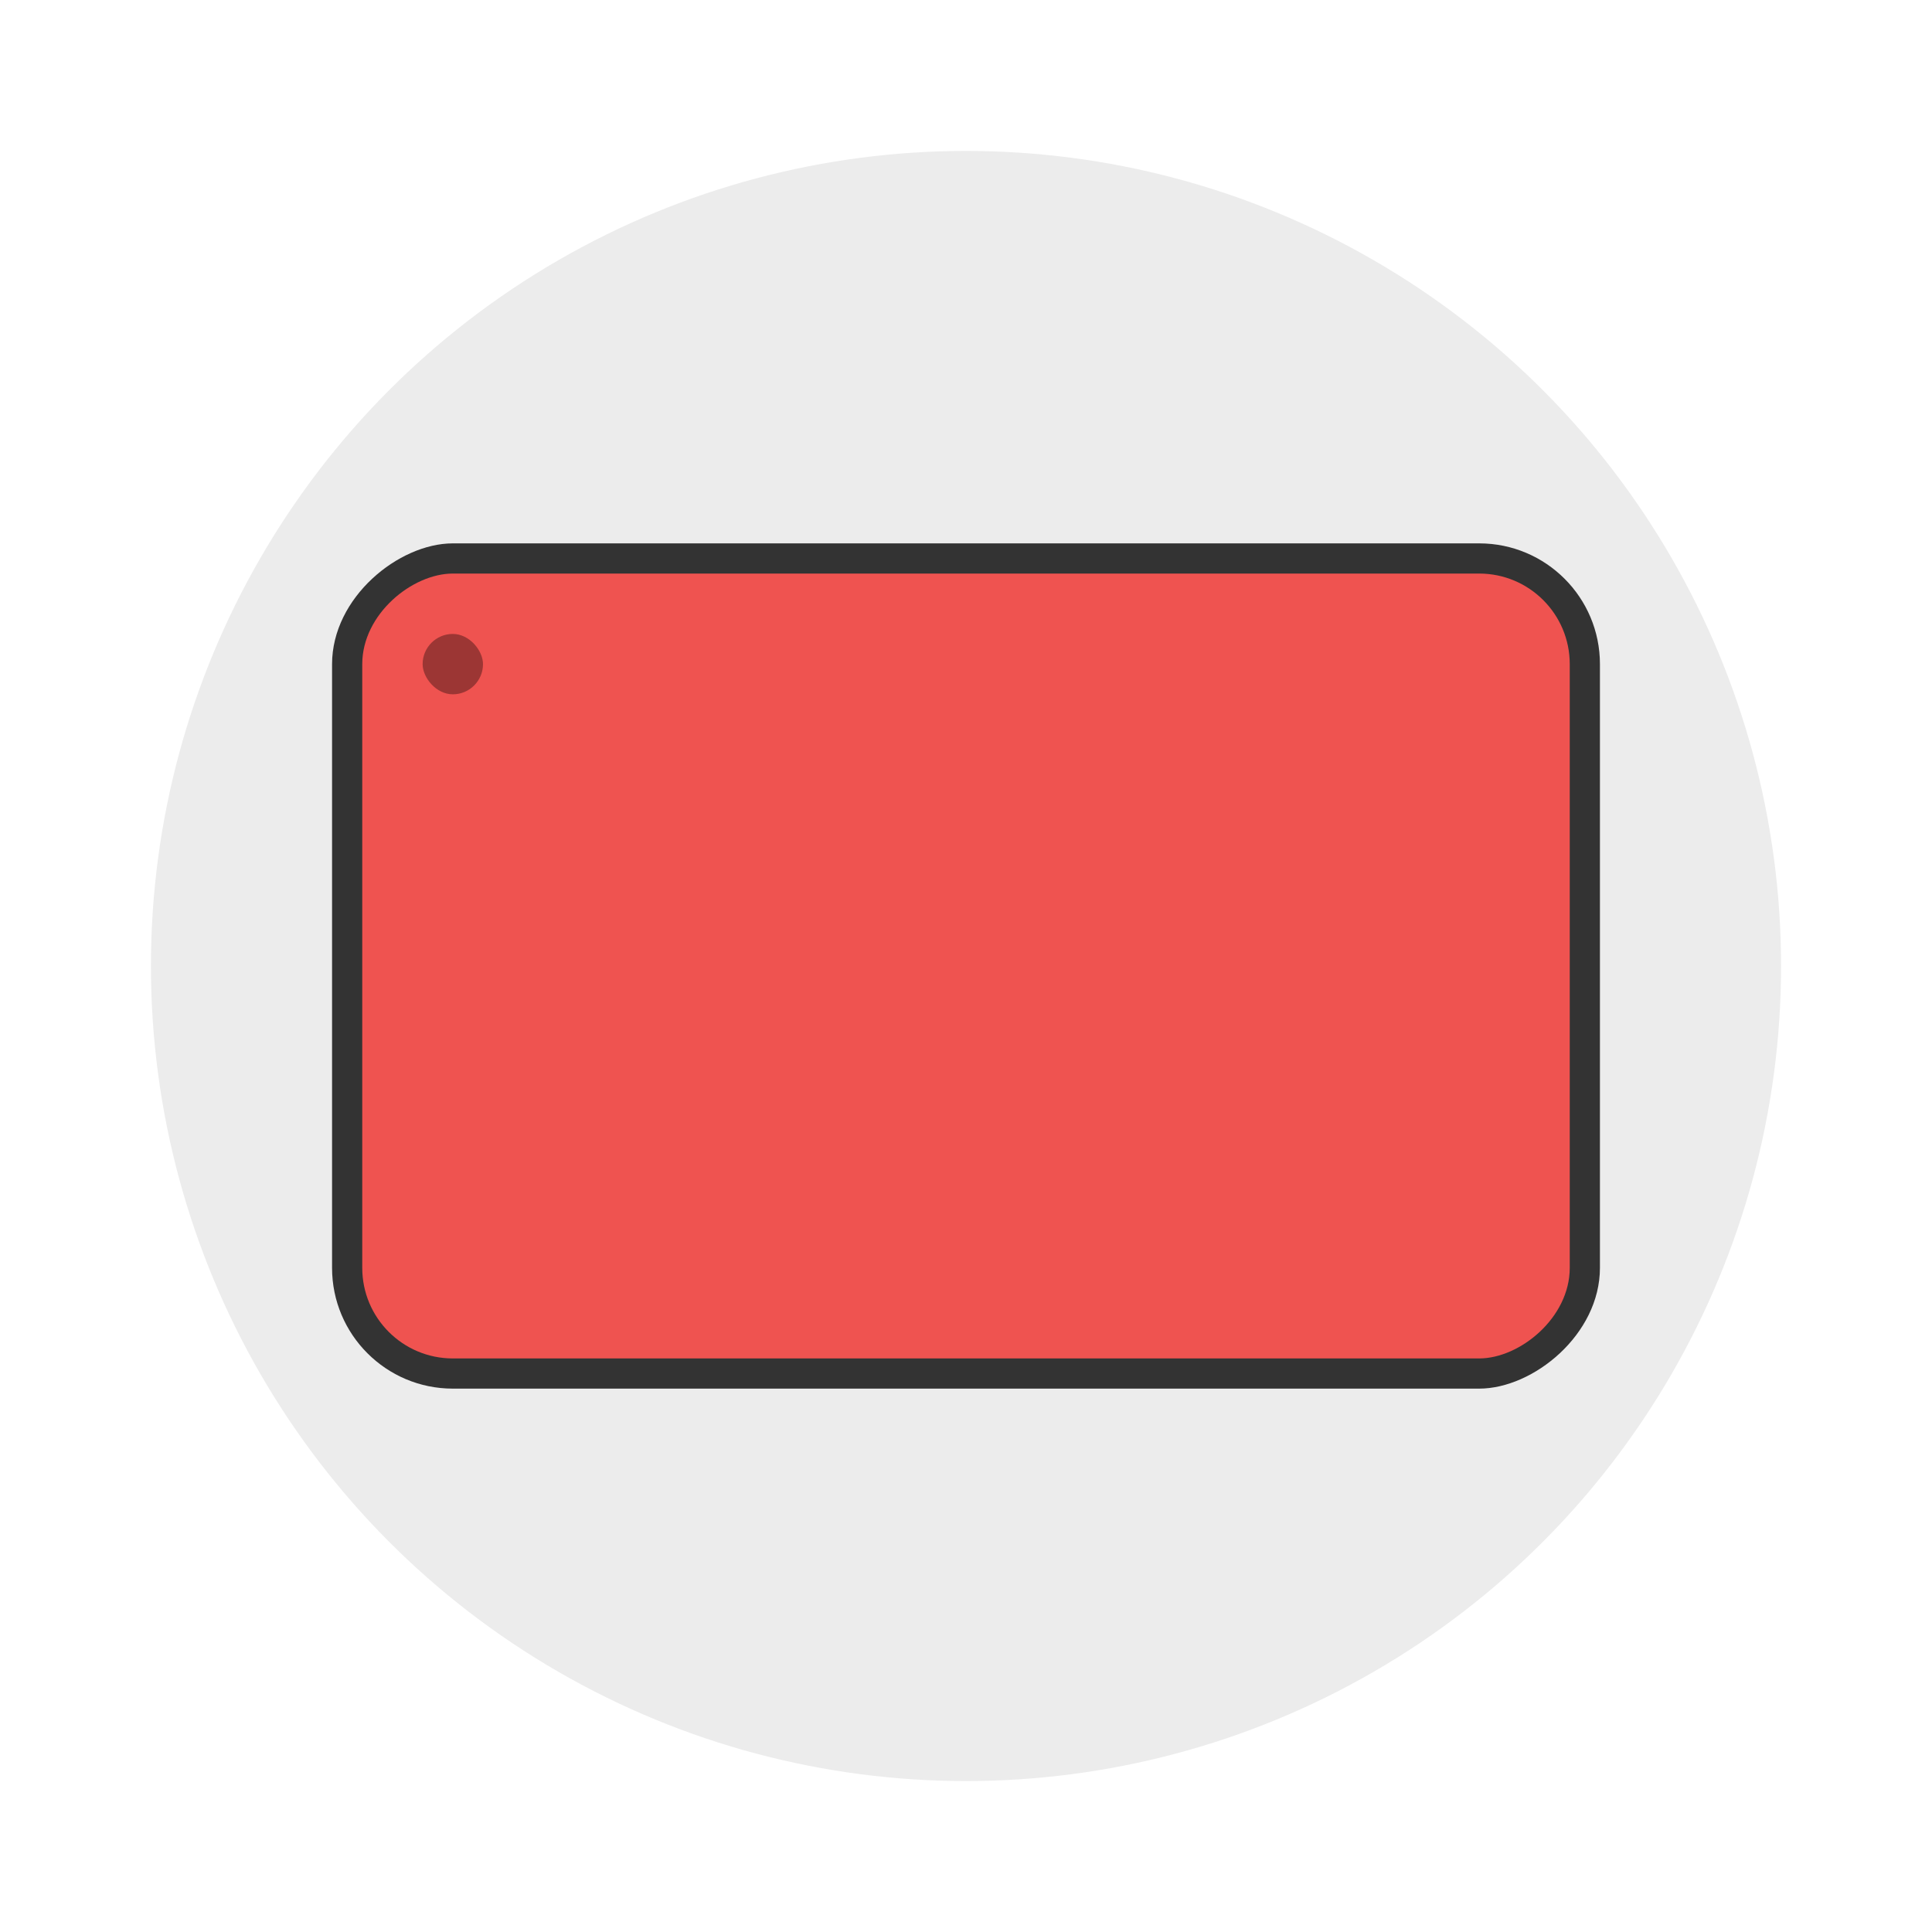
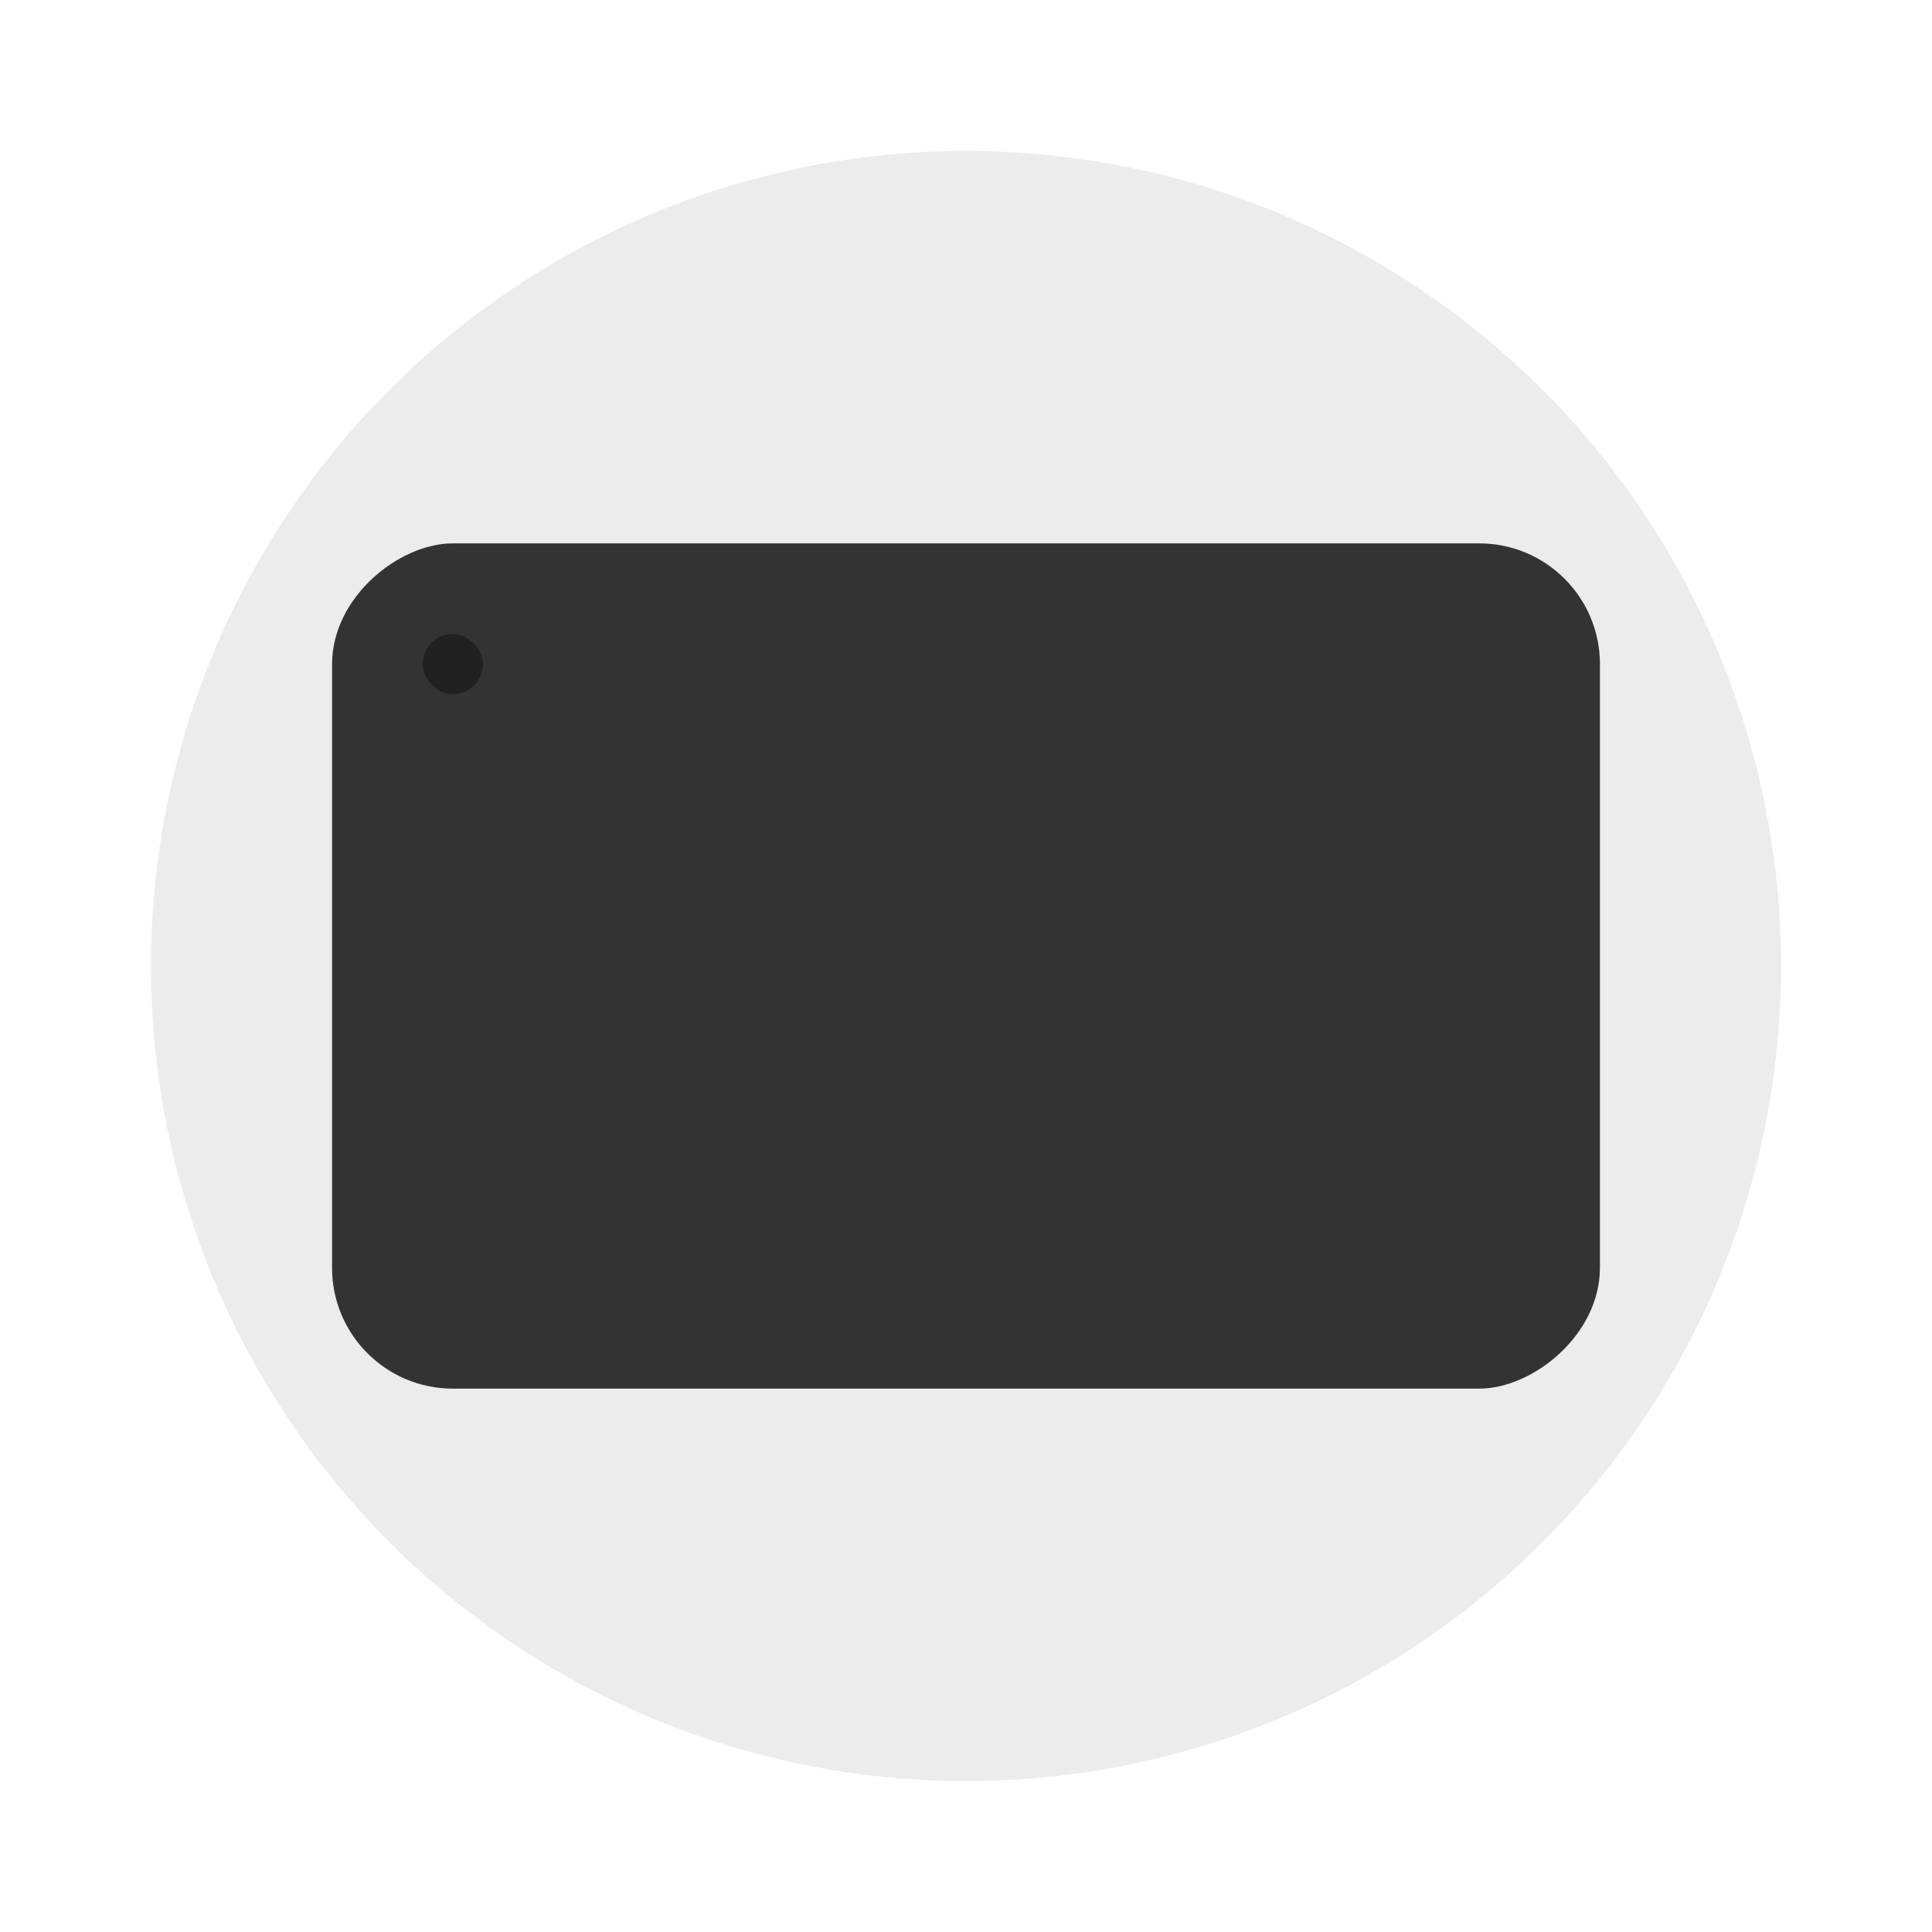
<svg xmlns="http://www.w3.org/2000/svg" width="64" height="64" version="1">
  <circle cx="32" cy="32" r="27" fill="#ececec" style="paint-order:stroke fill markers" />
  <rect transform="rotate(90)" x="18" y="-53" width="28" height="42" rx="4" ry="4" fill="#333" />
-   <rect transform="rotate(90)" x="19" y="-52" width="26" height="40" rx="3" ry="3" fill="#ef5350" />
  <rect x="14" y="21" width="2" height="2" rx="1" ry="1" opacity=".35" style="paint-order:stroke fill markers" />
</svg>